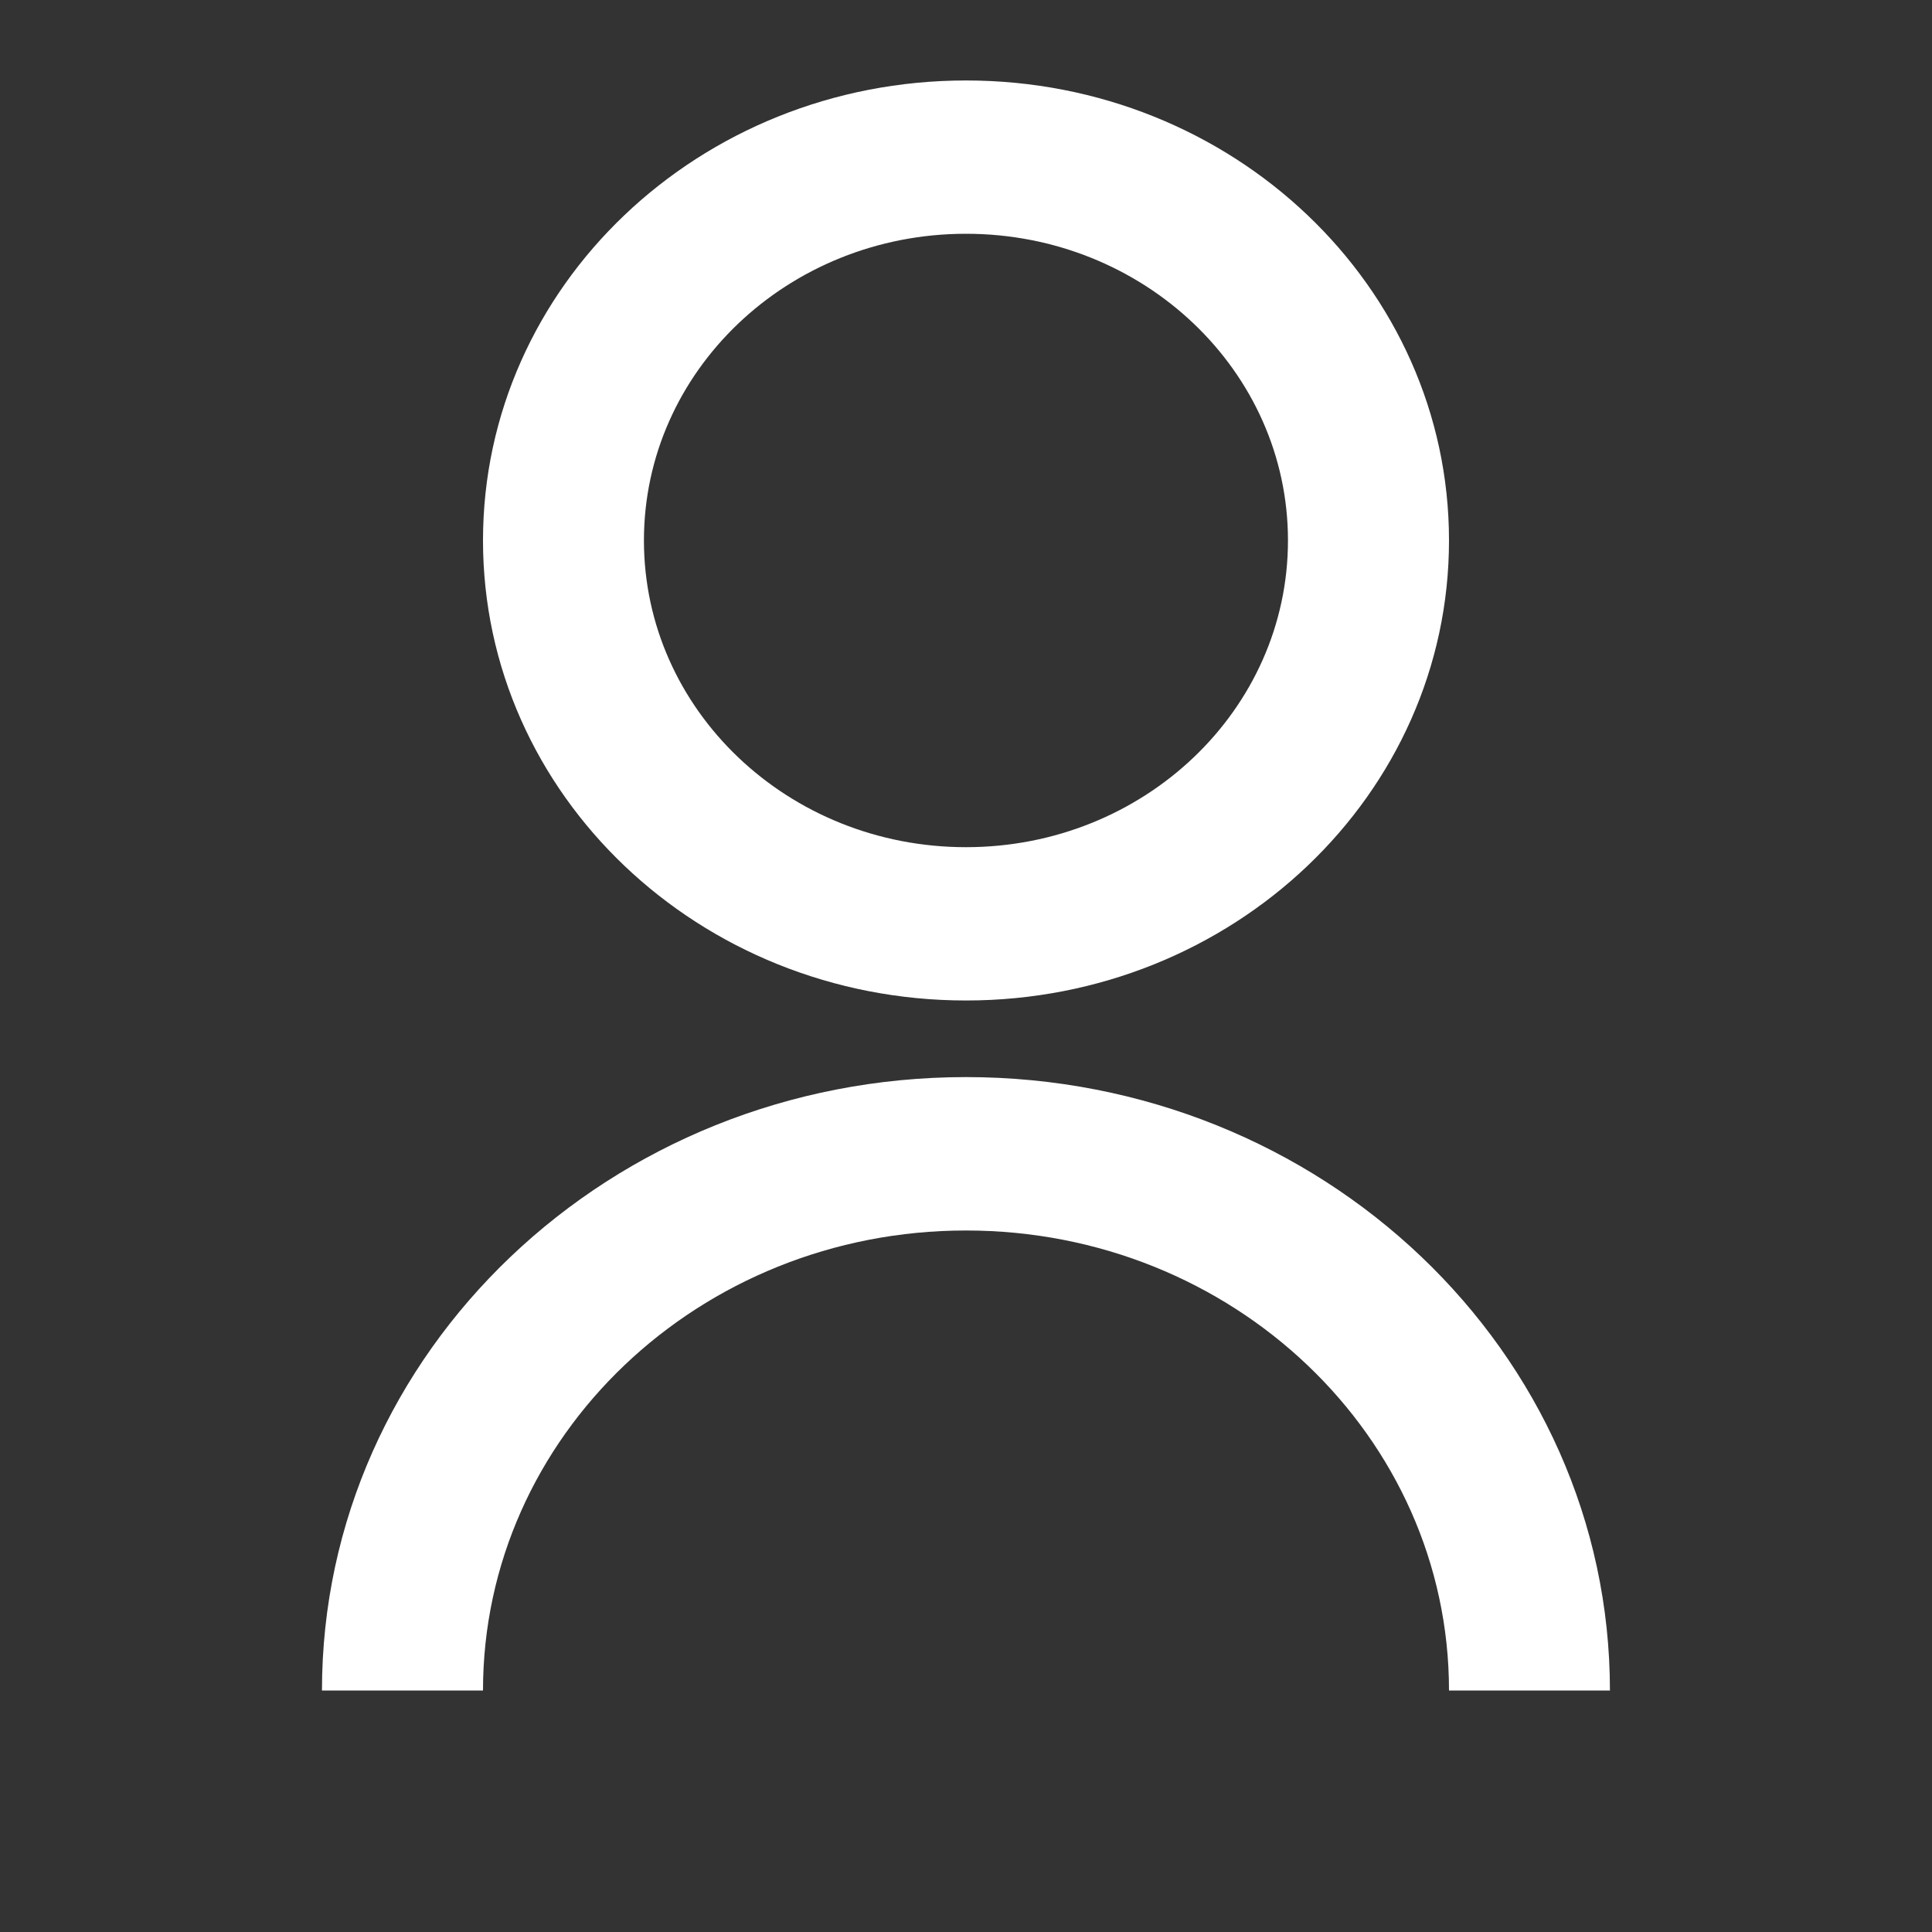
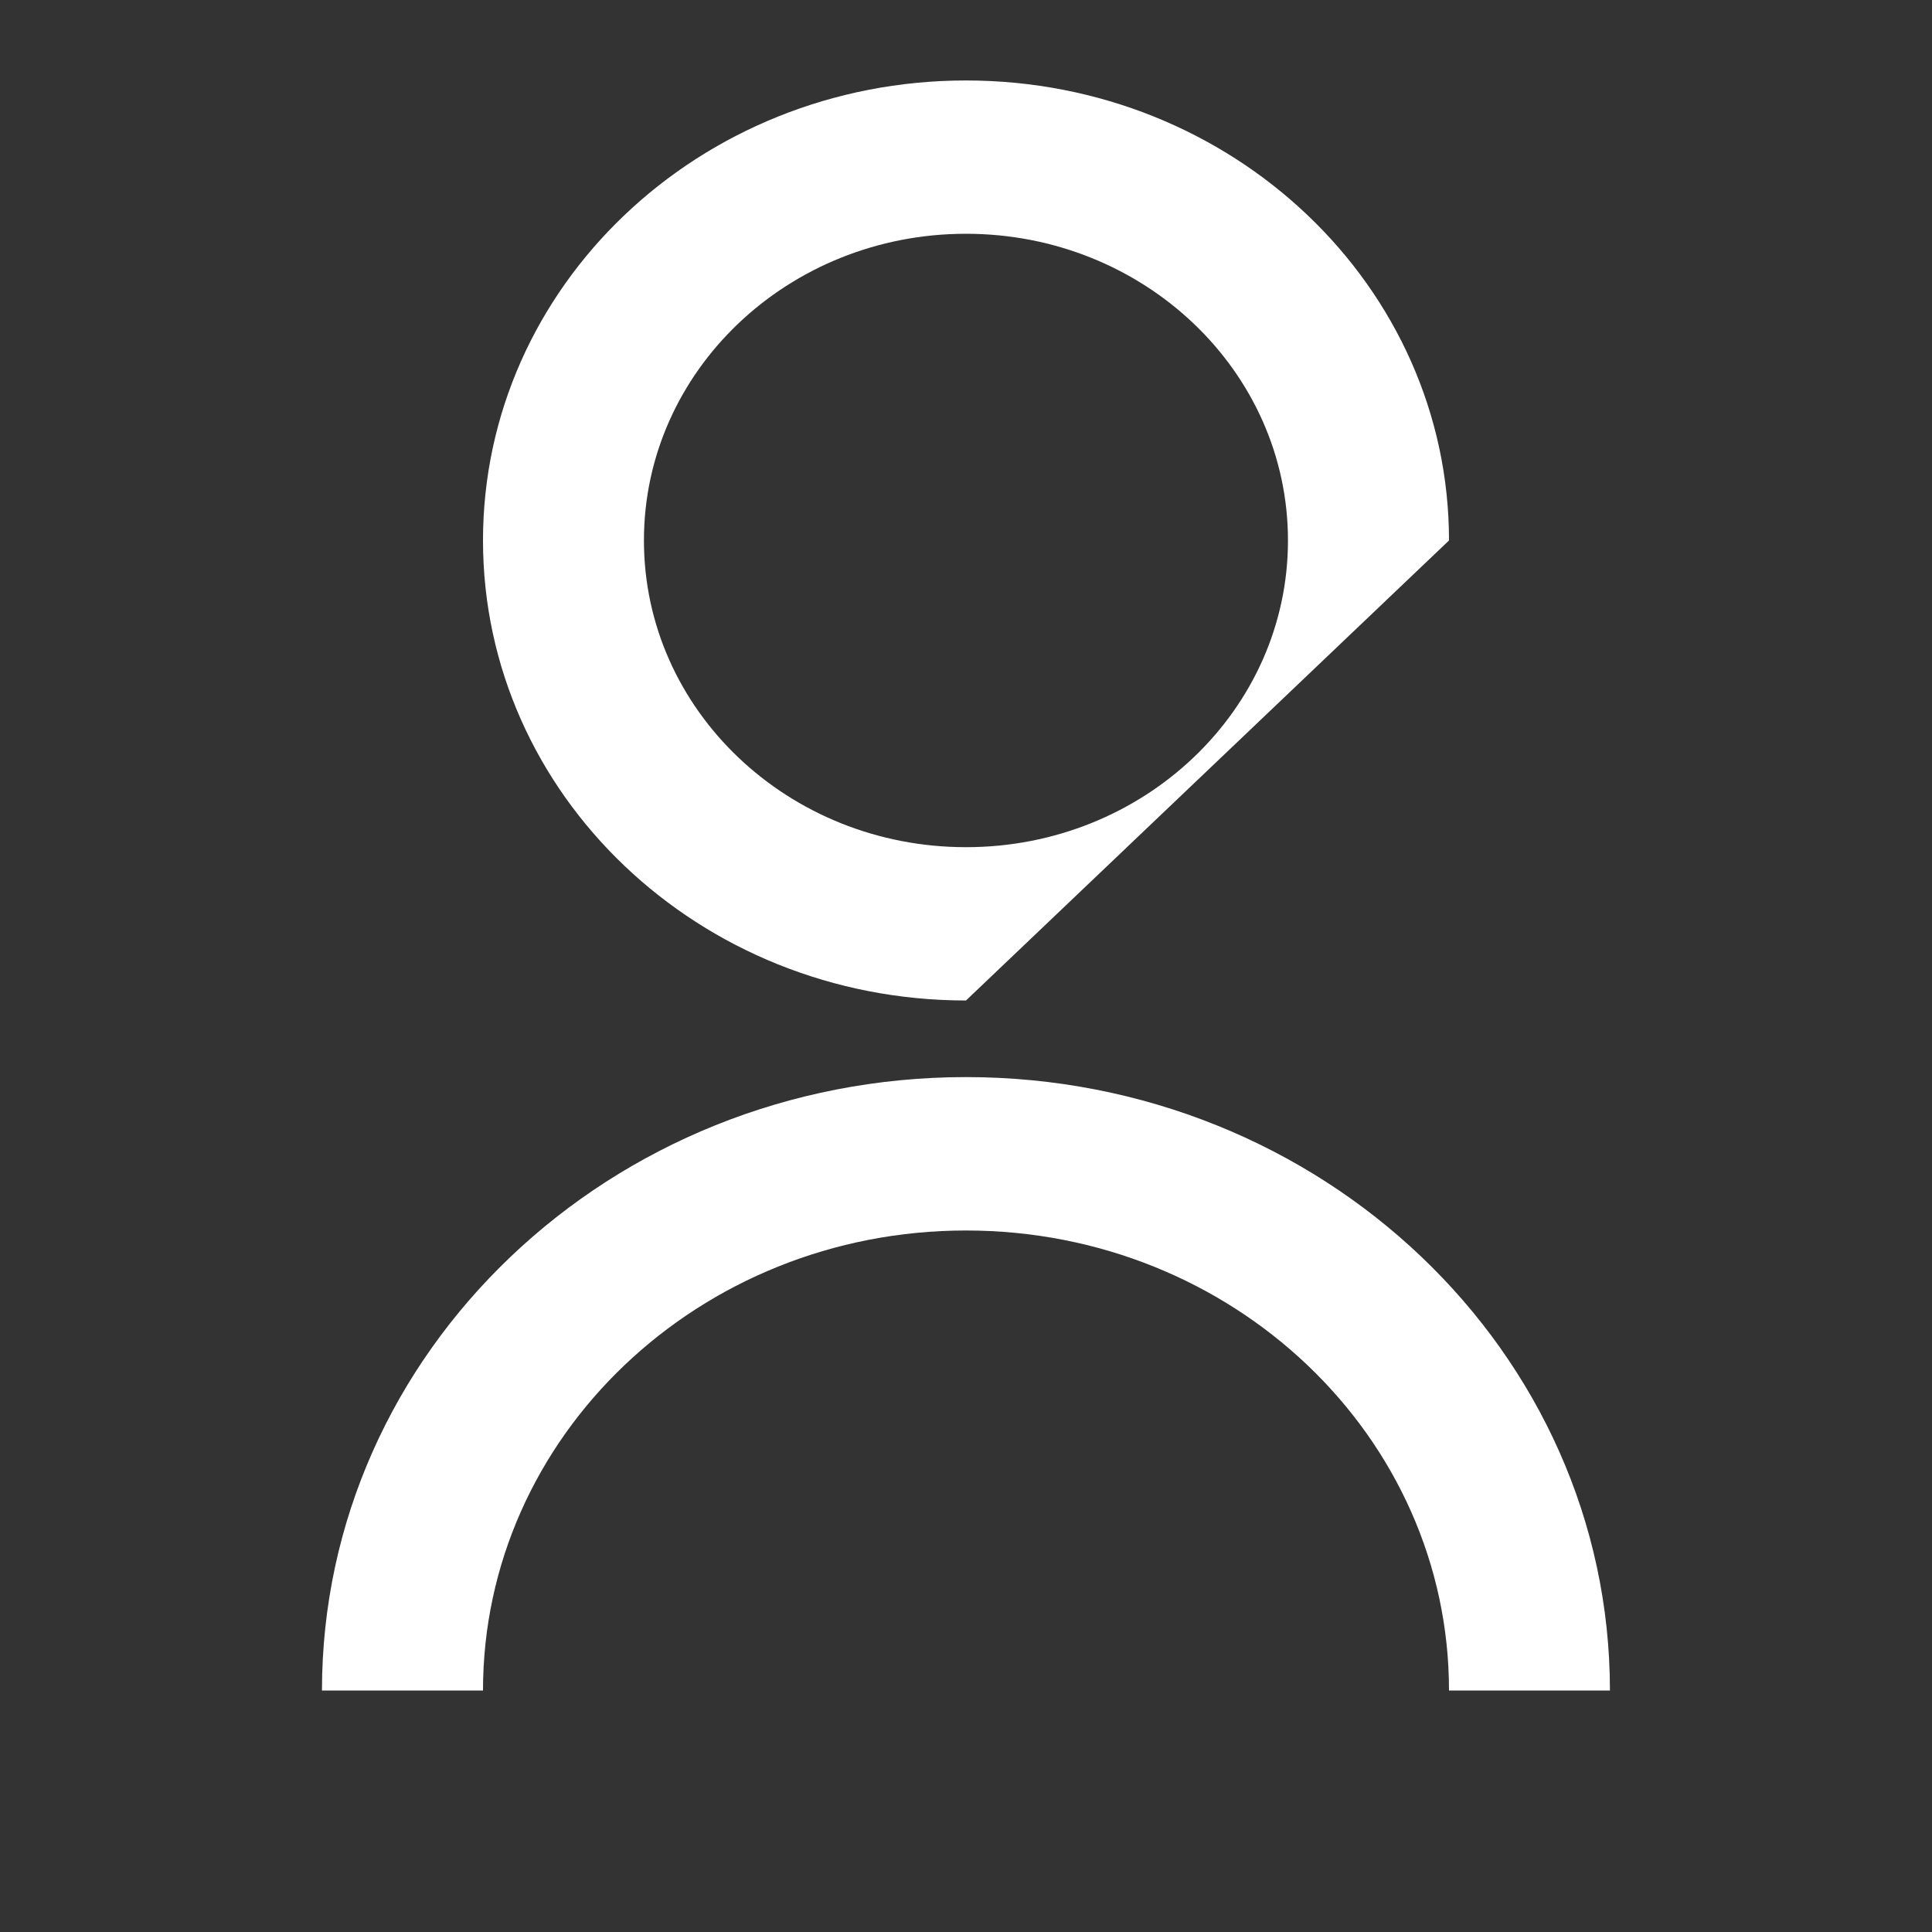
<svg xmlns="http://www.w3.org/2000/svg" width="20" height="20" viewBox="0 0 20 20" fill="none">
  <rect x="0" y="0" width="20" height="20" fill="#333333" stroke="none" />
-   <path d="M3.333 17.5C3.333 13.993 6.318 11.15 10 11.15C13.682 11.15 16.666 13.993 16.666 17.5H15C15 14.87 12.761 12.738 10 12.738C7.238 12.738 5 14.87 5 17.5H3.333ZM10 10.357C7.237 10.357 5 8.226 5 5.595C5 2.964 7.237 0.833 10 0.833C12.762 0.833 15 2.964 15 5.595C15 8.226 12.762 10.357 10 10.357ZM10 8.77C11.841 8.77 13.333 7.349 13.333 5.595C13.333 3.841 11.841 2.42 10 2.42C8.158 2.42 6.666 3.841 6.666 5.595C6.666 7.349 8.158 8.77 10 8.77Z" fill="white" />
+   <path d="M3.333 17.5C3.333 13.993 6.318 11.15 10 11.15C13.682 11.15 16.666 13.993 16.666 17.5H15C15 14.87 12.761 12.738 10 12.738C7.238 12.738 5 14.87 5 17.5H3.333ZM10 10.357C7.237 10.357 5 8.226 5 5.595C5 2.964 7.237 0.833 10 0.833C12.762 0.833 15 2.964 15 5.595ZM10 8.77C11.841 8.77 13.333 7.349 13.333 5.595C13.333 3.841 11.841 2.42 10 2.42C8.158 2.42 6.666 3.841 6.666 5.595C6.666 7.349 8.158 8.77 10 8.77Z" fill="white" />
</svg>